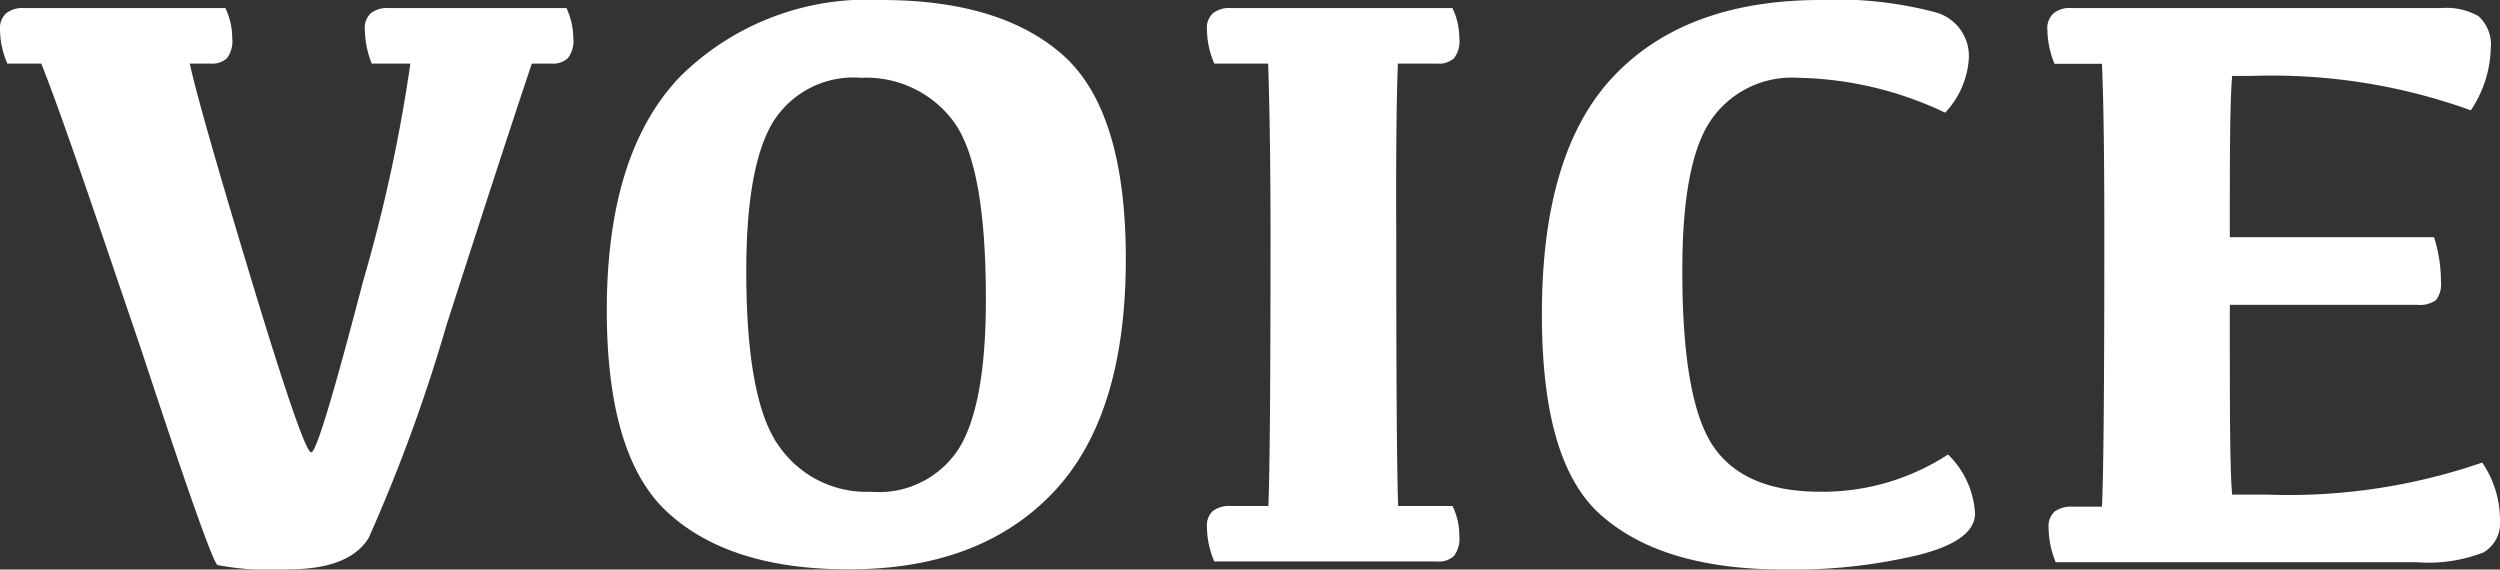
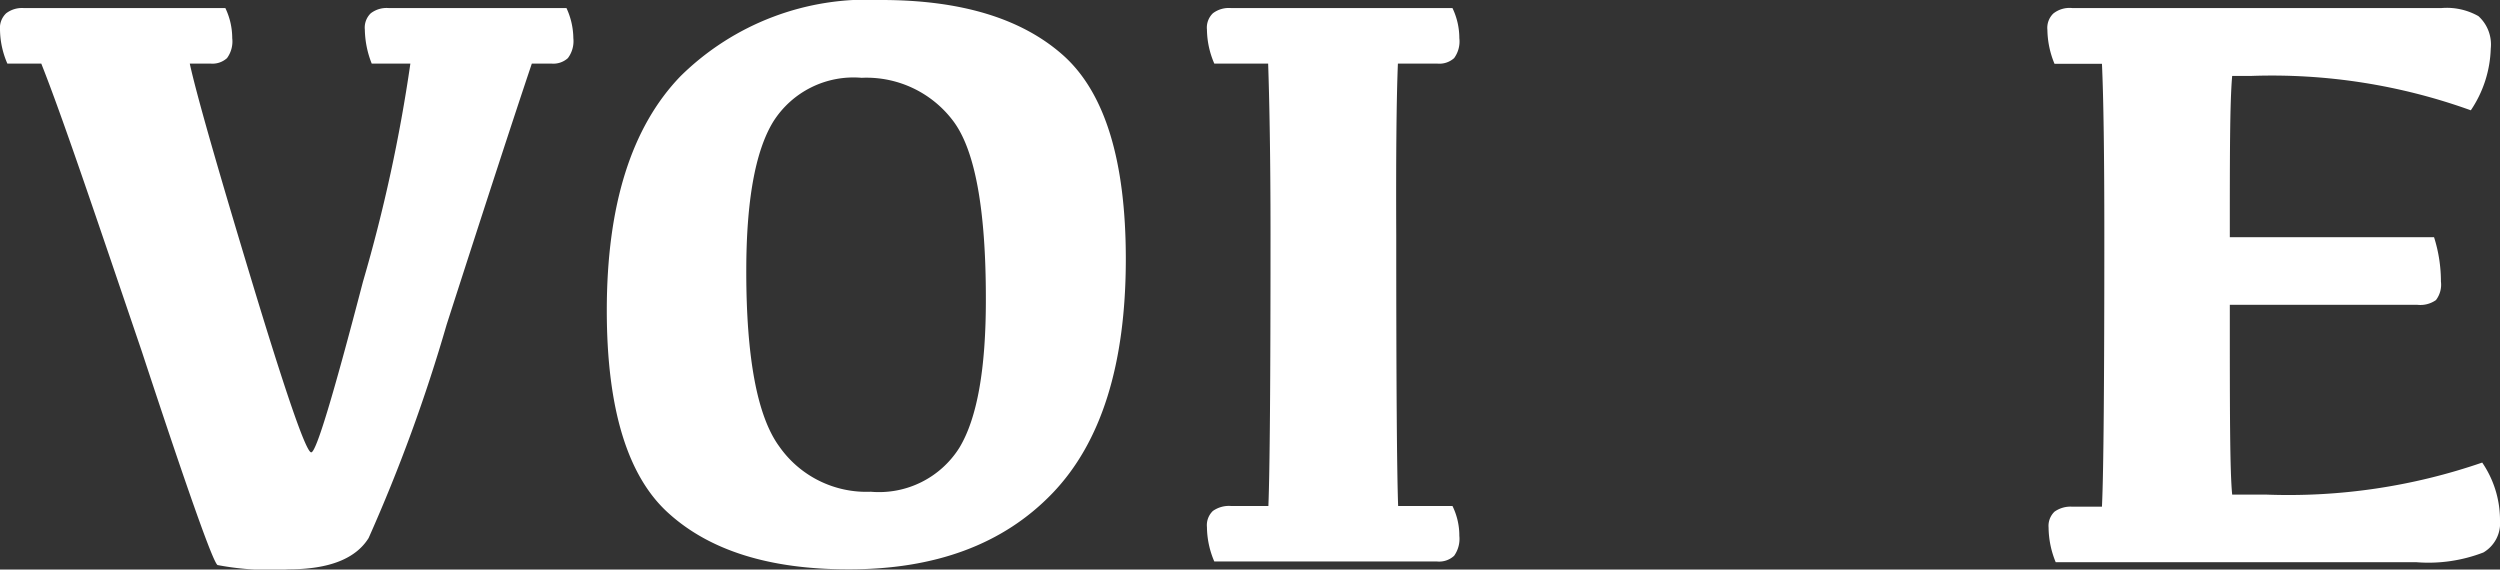
<svg xmlns="http://www.w3.org/2000/svg" viewBox="0 0 105.39 24.01">
  <rect x="0" y="0" width="105.39" height="24.01" fill="#333333" stroke="none" />
  <defs>
    <style>.cls-1{fill:#fff;}</style>
  </defs>
  <title>Asset 8</title>
  <g id="Layer_2" data-name="Layer 2">
    <g id="Layer_1-2" data-name="Layer 1">
      <path class="cls-1" d="M16.39.34h7.49a3.09,3.09,0,0,1,.29,1.27,1.19,1.19,0,0,1-.23.84.91.91,0,0,1-.7.23h-.82q-1.11,3.3-3.59,11a69.69,69.69,0,0,1-3.29,9C15,23.55,13.88,24,12.17,24a11.81,11.81,0,0,1-3-.18q-.29-.19-3.19-9C4,9,2.63,4.92,1.74,2.68H.31A3.69,3.69,0,0,1,0,1.25.85.85,0,0,1,.26.56,1.1,1.1,0,0,1,1,.34H9.5a2.94,2.94,0,0,1,.29,1.27,1.19,1.19,0,0,1-.22.84.91.91,0,0,1-.7.23H8Q8.4,4.53,10.6,11.8t2.52,7.27c.21,0,.93-2.4,2.18-7.19a66.72,66.72,0,0,0,2-9.2H15.67a4.05,4.05,0,0,1-.29-1.43.84.84,0,0,1,.25-.69A1.1,1.1,0,0,1,16.39.34Z" />
      <path class="cls-1" d="M25.58,13.09q0-6.66,3.11-9.88A11.21,11.21,0,0,1,37.15,0q5.07,0,7.69,2.35c1.74,1.57,2.62,4.42,2.62,8.57q0,6.66-3.1,9.88T35.74,24q-4.93,0-7.54-2.35C26.46,20.1,25.58,17.24,25.58,13.09Zm5.88-1.66q0,5.49,1.39,7.39a4.48,4.48,0,0,0,3.86,1.91,4,4,0,0,0,3.73-1.85q1.13-1.86,1.12-6.3,0-5.64-1.37-7.47a4.57,4.57,0,0,0-3.87-1.83,4,4,0,0,0-3.73,1.86Q31.46,7,31.46,11.43Z" />
      <path class="cls-1" d="M51.89.34h9.34a2.94,2.94,0,0,1,.29,1.27,1.19,1.19,0,0,1-.22.84.93.93,0,0,1-.72.23H58.93q-.09,2.19-.07,7.22,0,9.24.08,11.43h2.29a2.83,2.83,0,0,1,.29,1.26,1.23,1.23,0,0,1-.22.84.93.93,0,0,1-.72.24H51.19a3.75,3.75,0,0,1-.31-1.45.83.83,0,0,1,.25-.68,1.17,1.17,0,0,1,.76-.21h1.58q.09-2.19.09-11.45c0-3.34-.05-5.74-.1-7.2H51.19a3.69,3.69,0,0,1-.31-1.43.84.84,0,0,1,.25-.69A1.11,1.11,0,0,1,51.89.34Z" />
-       <path class="cls-1" d="M76.77,20.73a9.67,9.67,0,0,0,5.35-1.57,3.76,3.76,0,0,1,1.14,2.48c0,.77-.8,1.36-2.4,1.76a22.77,22.77,0,0,1-5.61.61c-3.47,0-6-.76-7.73-2.27S65,17.39,65,13.24q0-6.81,3-10T76.6,0a16.35,16.35,0,0,1,5,.52A1.91,1.91,0,0,1,83,2.43,3.66,3.66,0,0,1,82,4.75a15,15,0,0,0-6.19-1.47,4.13,4.13,0,0,0-3.68,1.78q-1.22,1.77-1.21,6.39,0,5.45,1.31,7.37T76.77,20.73Z" />
      <path class="cls-1" d="M87.36.34h15.56a2.71,2.71,0,0,1,1.56.34A1.61,1.61,0,0,1,105,2.05a4.89,4.89,0,0,1-.84,2.6A24.73,24.73,0,0,0,94.92,3.2H94.1C94,4.31,94,6.59,94,10h8.61a6.19,6.19,0,0,1,.29,1.87,1.07,1.07,0,0,1-.21.78,1.14,1.14,0,0,1-.78.2H94c0,4.39,0,7,.1,8h1.42a25.06,25.06,0,0,0,9.12-1.35,4.3,4.3,0,0,1,.75,2.44,1.43,1.43,0,0,1-.7,1.35,6.43,6.43,0,0,1-2.83.41l-15.2,0a3.93,3.93,0,0,1-.3-1.46.83.83,0,0,1,.25-.67,1.16,1.16,0,0,1,.75-.21h1.25c.07-1.47.1-5.3.1-11.47q0-5-.1-7.2h-2a3.86,3.86,0,0,1-.3-1.43.84.84,0,0,1,.25-.69A1.1,1.1,0,0,1,87.36.34Z" />
    </g>
  </g>
</svg>